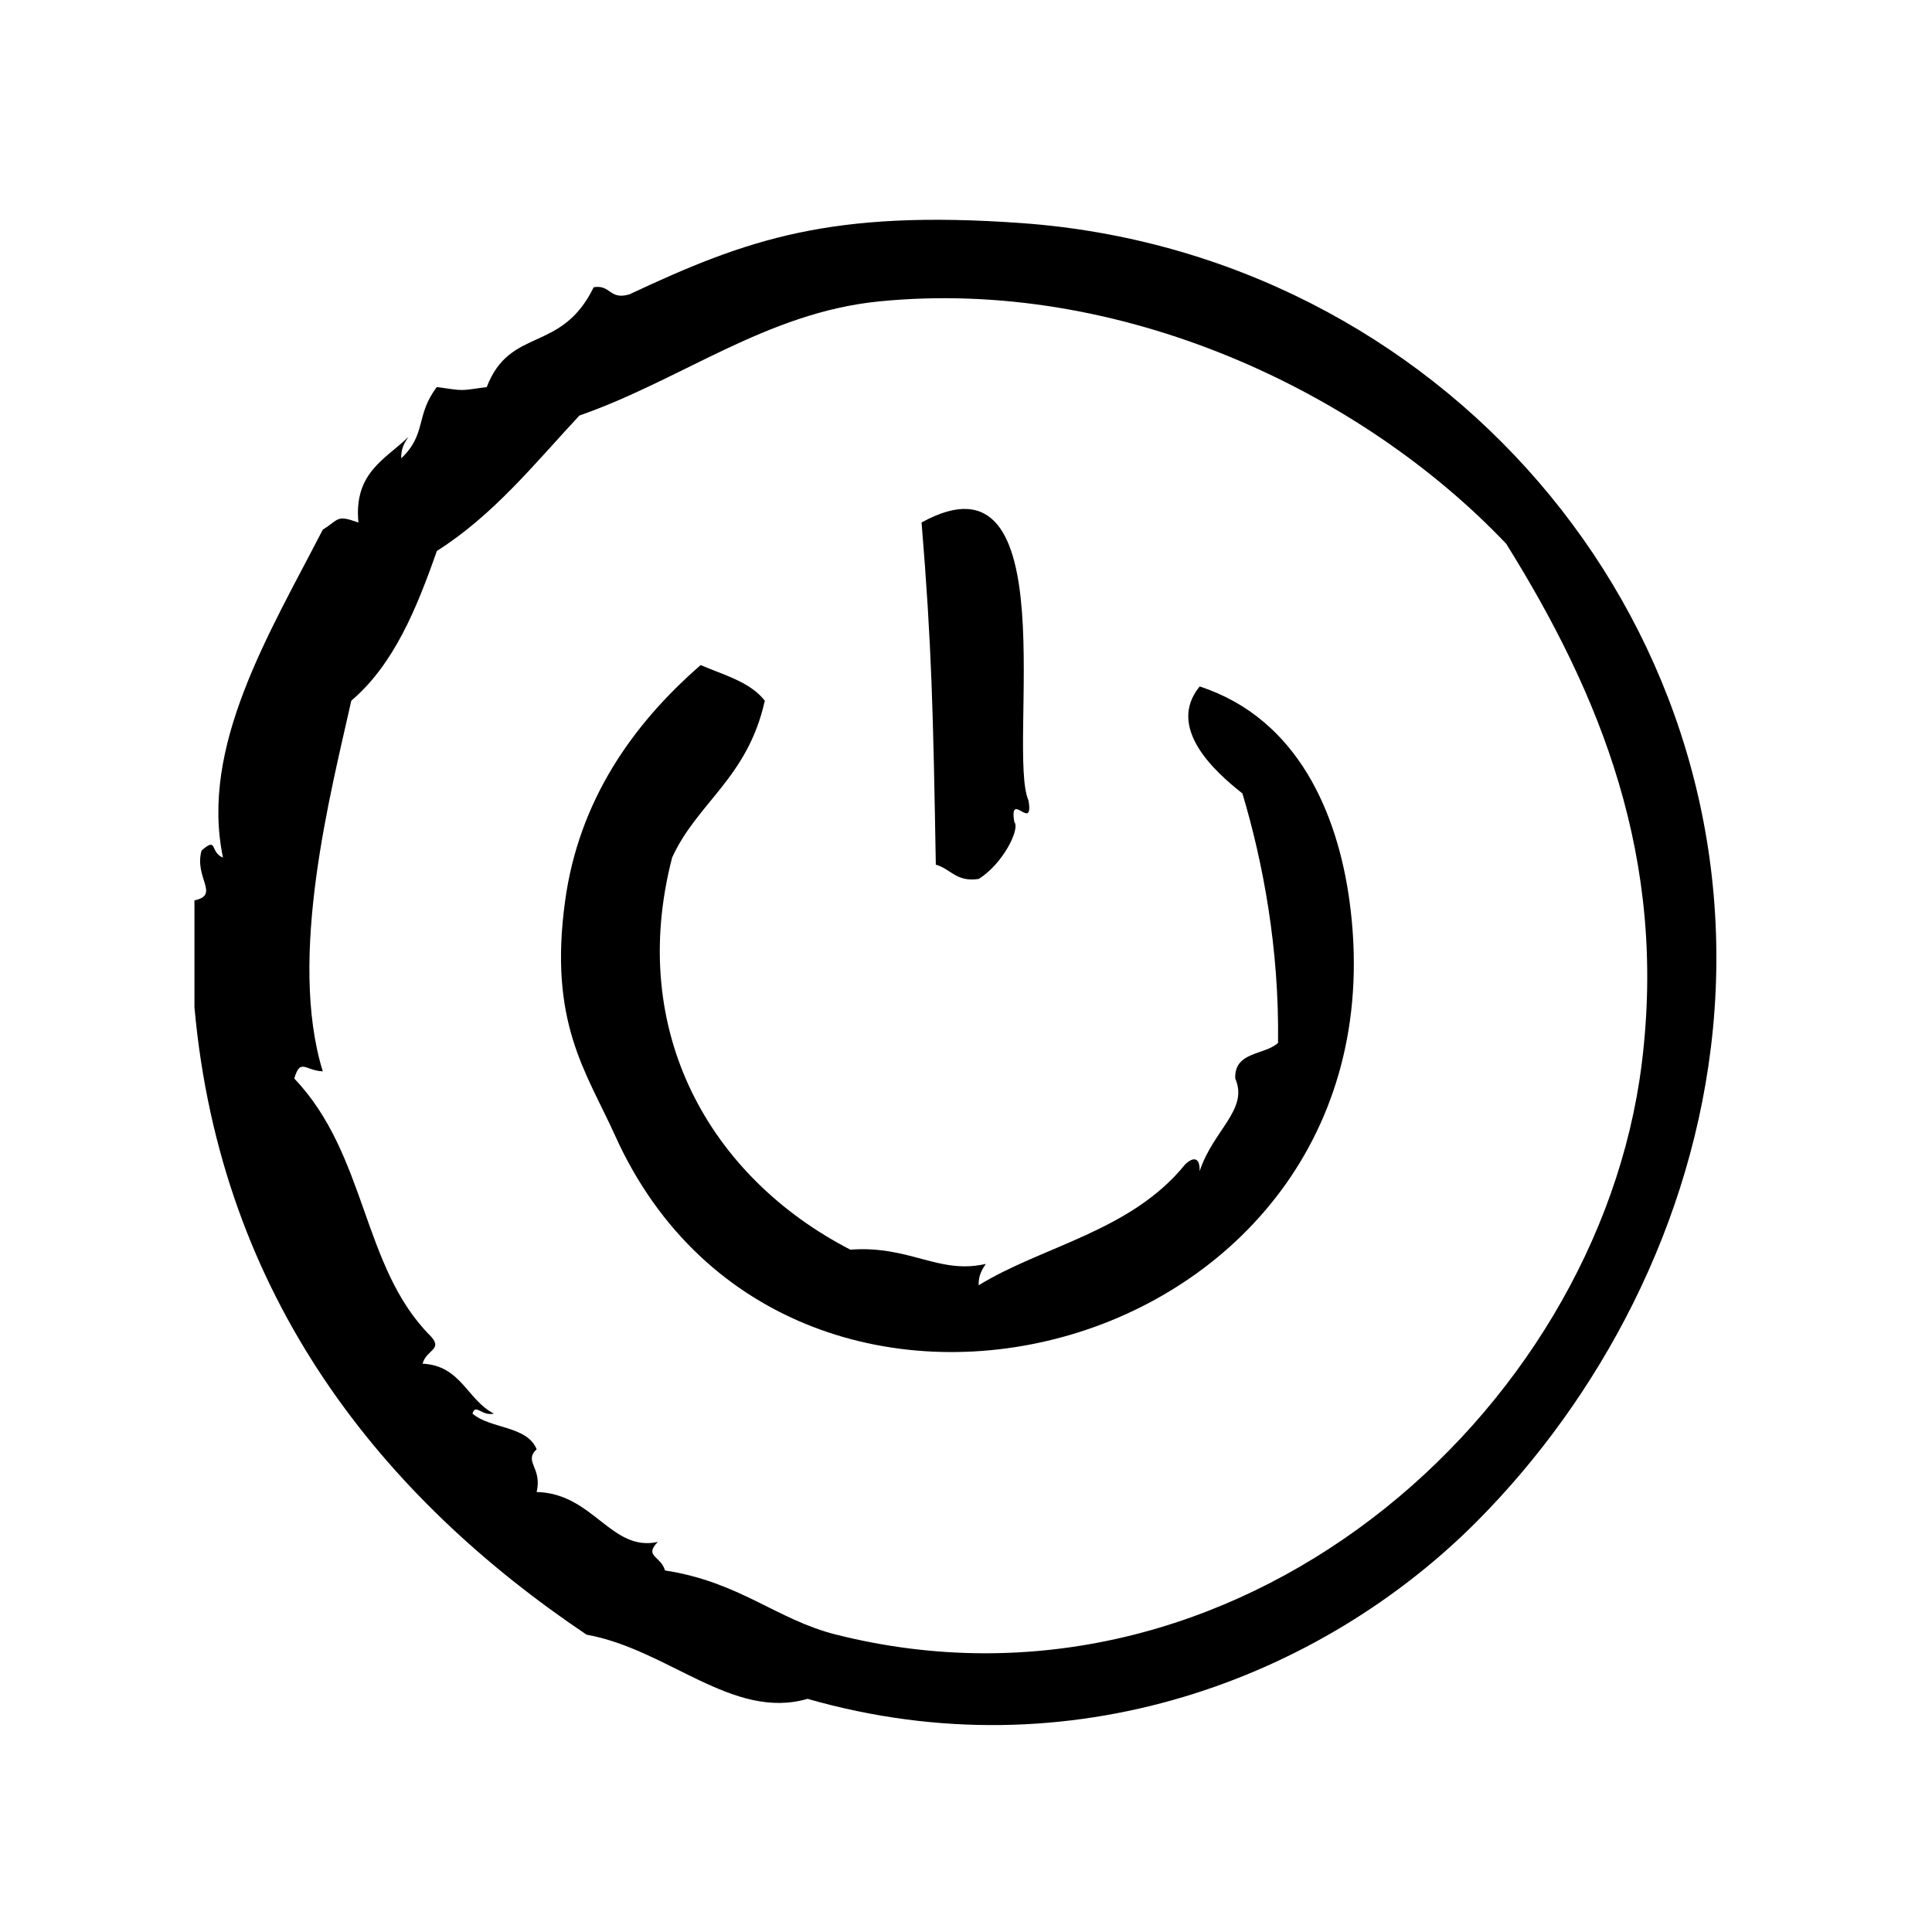
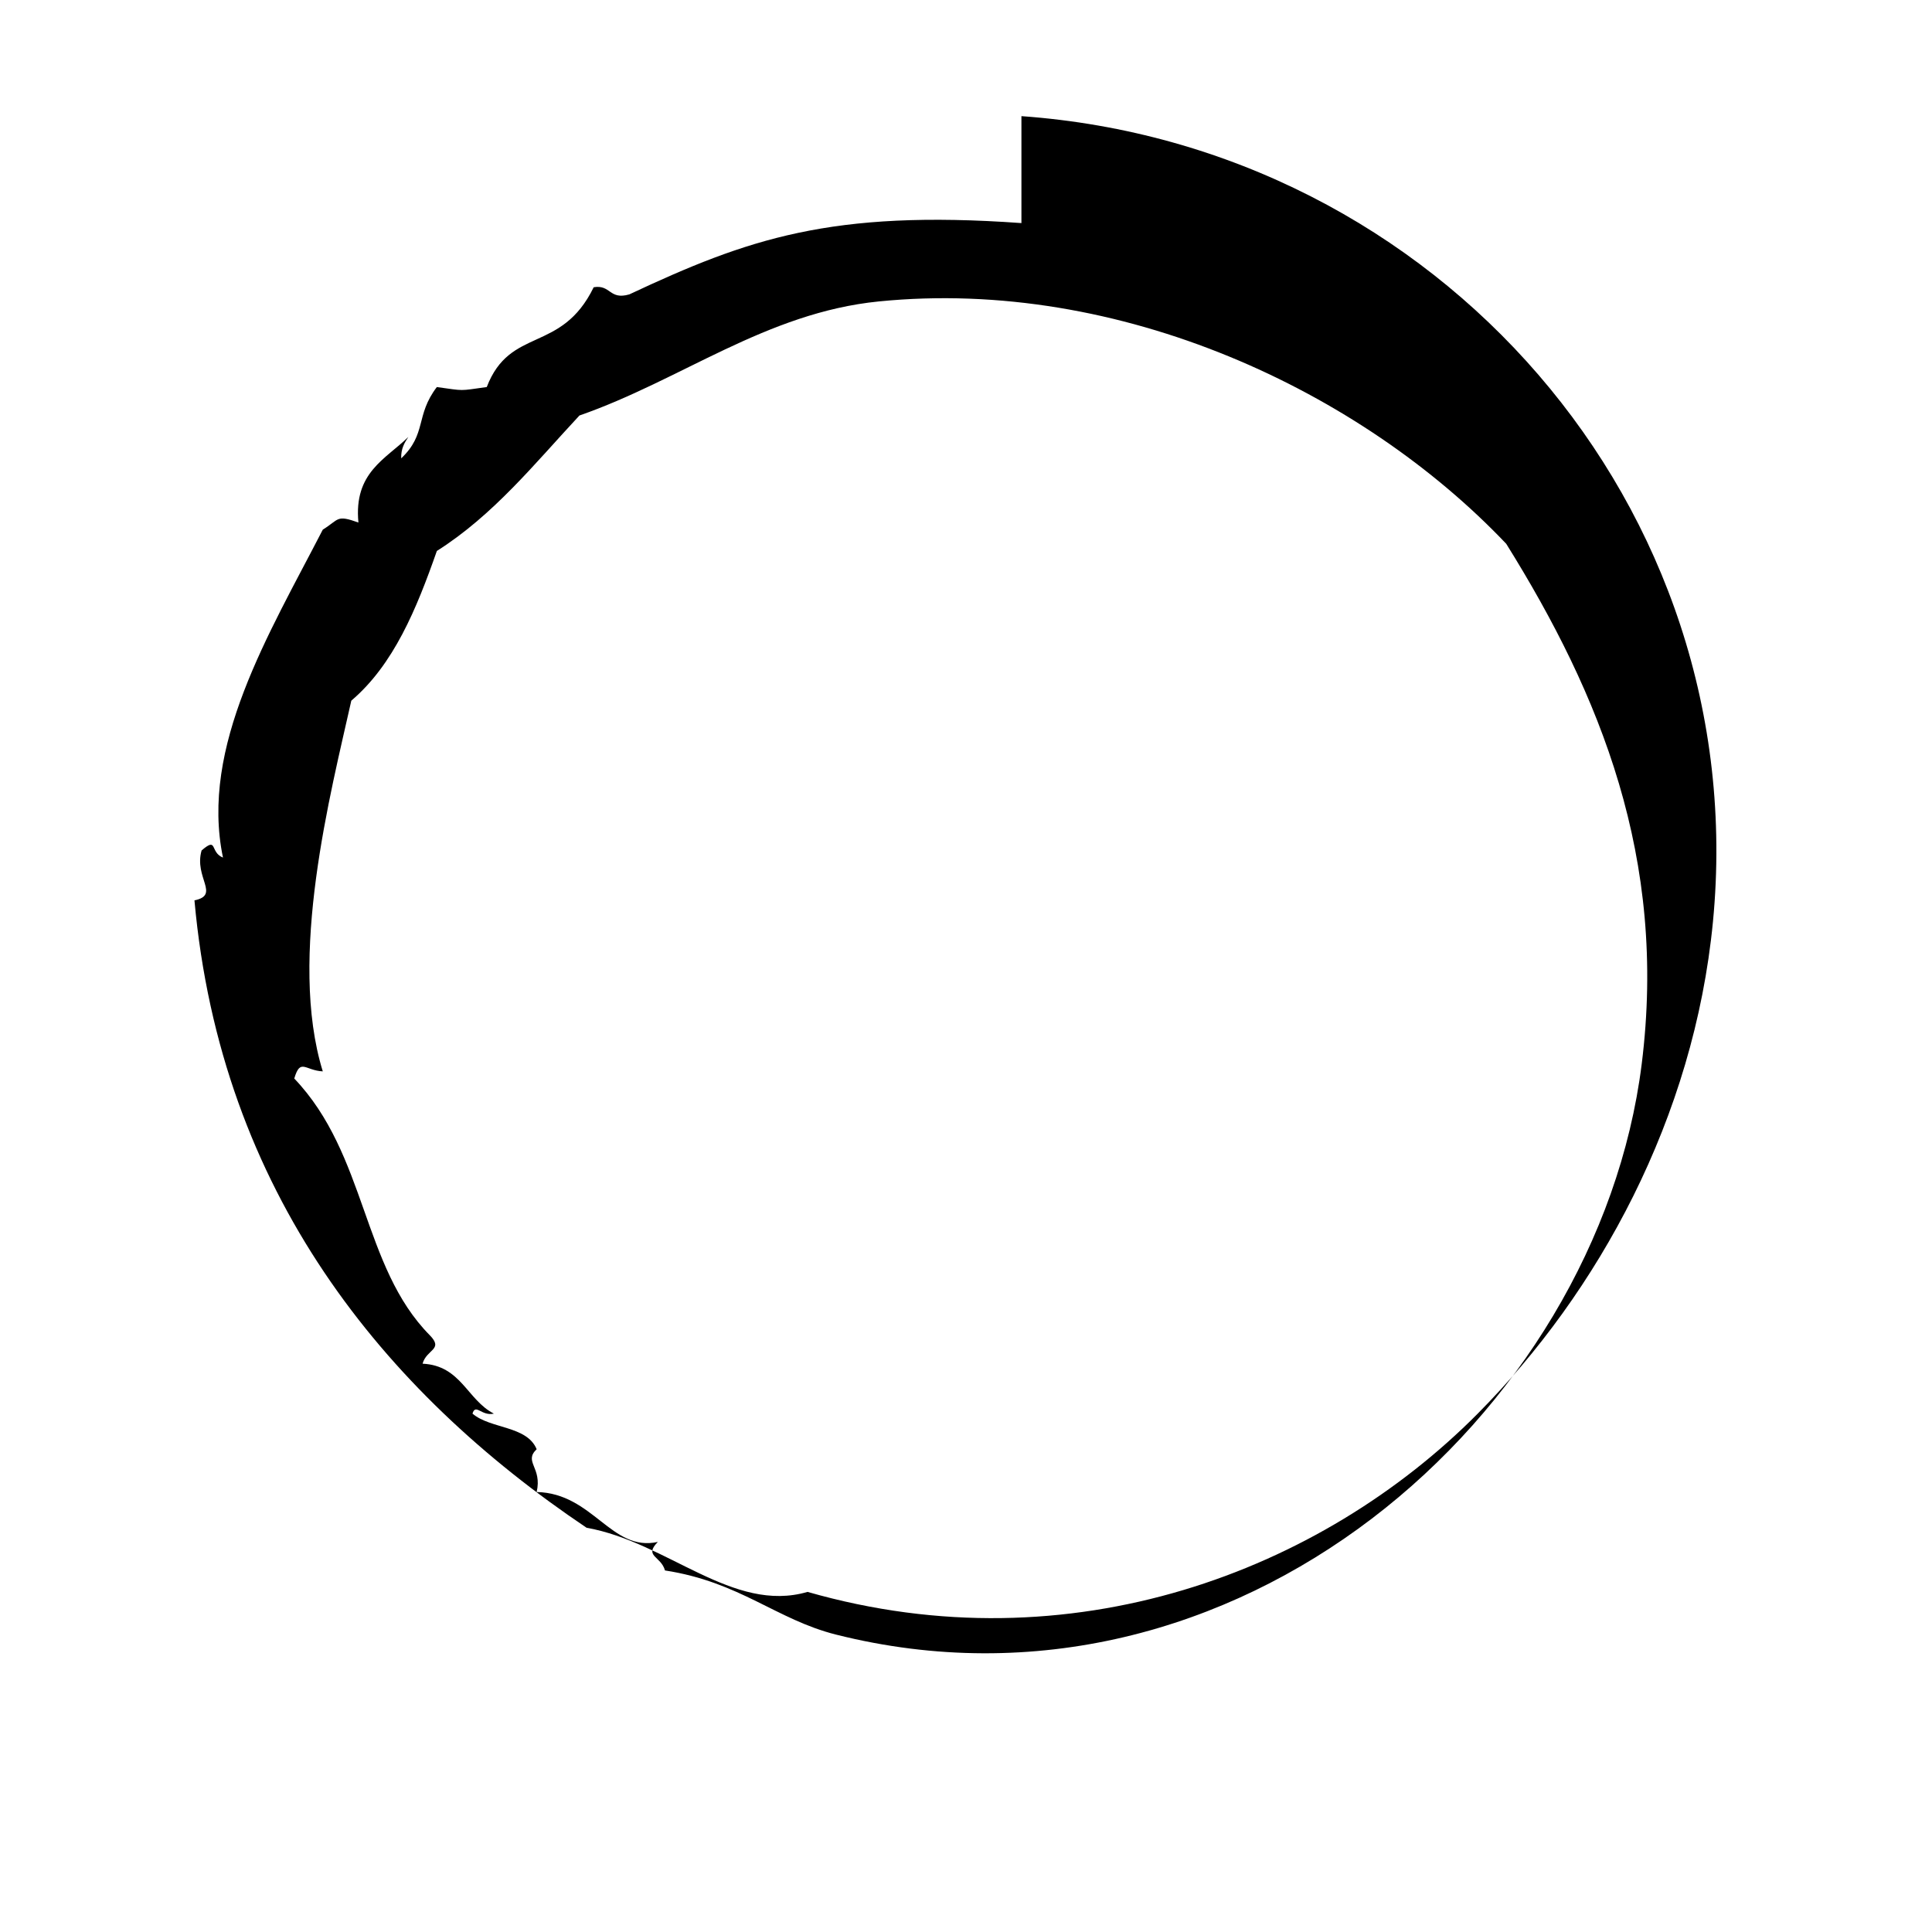
<svg xmlns="http://www.w3.org/2000/svg" fill="#000000" width="800px" height="800px" version="1.1" viewBox="144 144 512 512">
  <g fill-rule="evenodd">
-     <path d="m461.92 325.92c-8.84 10.84 3.824 22.457 11.328 28.34 5.398 18.02 9.793 40.988 9.445 66.125-3.621 3.305-11.637 2.219-11.336 9.445 3.606 8.242-5.902 13.672-9.438 24.562 0.102-3.535-1.465-4-3.777-1.891-14.344 17.832-37.934 21.719-54.789 32.117-0.078-2.598 0.891-4.148 1.891-5.668-12.453 2.883-20.113-4.953-35.895-3.777-37.164-19.184-59.184-57.727-47.23-103.91 6.621-14.562 20.02-21.09 24.562-41.562-3.84-4.977-10.832-6.801-17.004-9.445-18.184 15.824-32.242 35.984-35.895 62.348-4.488 32.41 5.59 45.422 13.227 62.348 46.383 102.82 211.23 58.504 194.6-62.348-3.113-22.574-13.402-48.117-39.688-56.684z" />
-     <path d="m414.69 203.12c-50.438-3.613-72.605 4.211-103.91 18.895-5.344 1.559-4.894-2.66-9.445-1.891-8.613 17.648-22.137 10.312-28.34 26.449-7.535 1.039-5.691 1.039-13.227 0-5.762 7.559-2.606 12.414-9.445 18.895-0.078-2.606 0.891-4.148 1.891-5.668-6.047 5.918-14.508 9.422-13.227 22.672-5.926-2.102-4.992-0.883-9.445 1.891-14.273 27.688-32.605 57.473-26.449 86.906-3.566-1.418-1.316-5.637-5.668-1.891-2.07 7.195 5 11.801-1.891 13.227v28.34c6.949 77.289 50.066 130.06 103.91 166.26 21.562 3.863 38.77 22.781 58.566 17.004 69.879 20.035 136.21-5.519 177.59-47.23 31.938-32.195 57.309-78.281 62.348-130.36 10.617-109.79-72.863-205.59-183.26-213.5zm164.37 222.93c-11.691 93.016-107.87 177.7-213.49 151.14-15.824-3.977-25.441-13.941-45.344-17.004-1.055-3.848-5.684-3.707-1.891-7.559-12.375 2.723-17.113-12.895-32.117-13.227 1.535-6.535-3.527-7.973 0-11.336-2.551-6.266-12.273-5.359-17.004-9.438 0.828-2.801 2.418 0.746 5.668 0-7.086-3.621-8.676-12.746-18.895-13.234 1.055-3.848 5.684-3.707 1.891-7.559-17.973-18.199-16.641-47.832-35.895-68.016 1.645-5.496 2.824-2.125 7.559-1.891-9.344-30.23 2.102-73.793 7.559-98.242 11.227-9.555 17.277-24.277 22.672-39.676 15.035-9.516 25.938-23.176 37.785-35.895 26.992-9.383 49.5-27.254 79.352-30.23 63.953-6.383 127.83 23.766 166.26 64.234 24.926 39.996 42.738 83.422 35.891 137.93z" />
-     <path d="m403.35 376.93c6.391-3.914 11.09-13.32 9.445-15.113-1.41-8.559 5.18 2.891 3.769-5.668-5.871-13.328 10.707-95.227-28.34-73.684 2.699 32.828 3.062 49.879 3.777 90.688 3.965 1.086 5.406 4.684 11.348 3.777z" />
+     <path d="m414.69 203.12c-50.438-3.613-72.605 4.211-103.91 18.895-5.344 1.559-4.894-2.66-9.445-1.891-8.613 17.648-22.137 10.312-28.34 26.449-7.535 1.039-5.691 1.039-13.227 0-5.762 7.559-2.606 12.414-9.445 18.895-0.078-2.606 0.891-4.148 1.891-5.668-6.047 5.918-14.508 9.422-13.227 22.672-5.926-2.102-4.992-0.883-9.445 1.891-14.273 27.688-32.605 57.473-26.449 86.906-3.566-1.418-1.316-5.637-5.668-1.891-2.07 7.195 5 11.801-1.891 13.227c6.949 77.289 50.066 130.06 103.91 166.26 21.562 3.863 38.77 22.781 58.566 17.004 69.879 20.035 136.21-5.519 177.59-47.23 31.938-32.195 57.309-78.281 62.348-130.36 10.617-109.79-72.863-205.59-183.26-213.5zm164.37 222.93c-11.691 93.016-107.87 177.7-213.49 151.14-15.824-3.977-25.441-13.941-45.344-17.004-1.055-3.848-5.684-3.707-1.891-7.559-12.375 2.723-17.113-12.895-32.117-13.227 1.535-6.535-3.527-7.973 0-11.336-2.551-6.266-12.273-5.359-17.004-9.438 0.828-2.801 2.418 0.746 5.668 0-7.086-3.621-8.676-12.746-18.895-13.234 1.055-3.848 5.684-3.707 1.891-7.559-17.973-18.199-16.641-47.832-35.895-68.016 1.645-5.496 2.824-2.125 7.559-1.891-9.344-30.23 2.102-73.793 7.559-98.242 11.227-9.555 17.277-24.277 22.672-39.676 15.035-9.516 25.938-23.176 37.785-35.895 26.992-9.383 49.5-27.254 79.352-30.23 63.953-6.383 127.83 23.766 166.26 64.234 24.926 39.996 42.738 83.422 35.891 137.93z" />
  </g>
</svg>